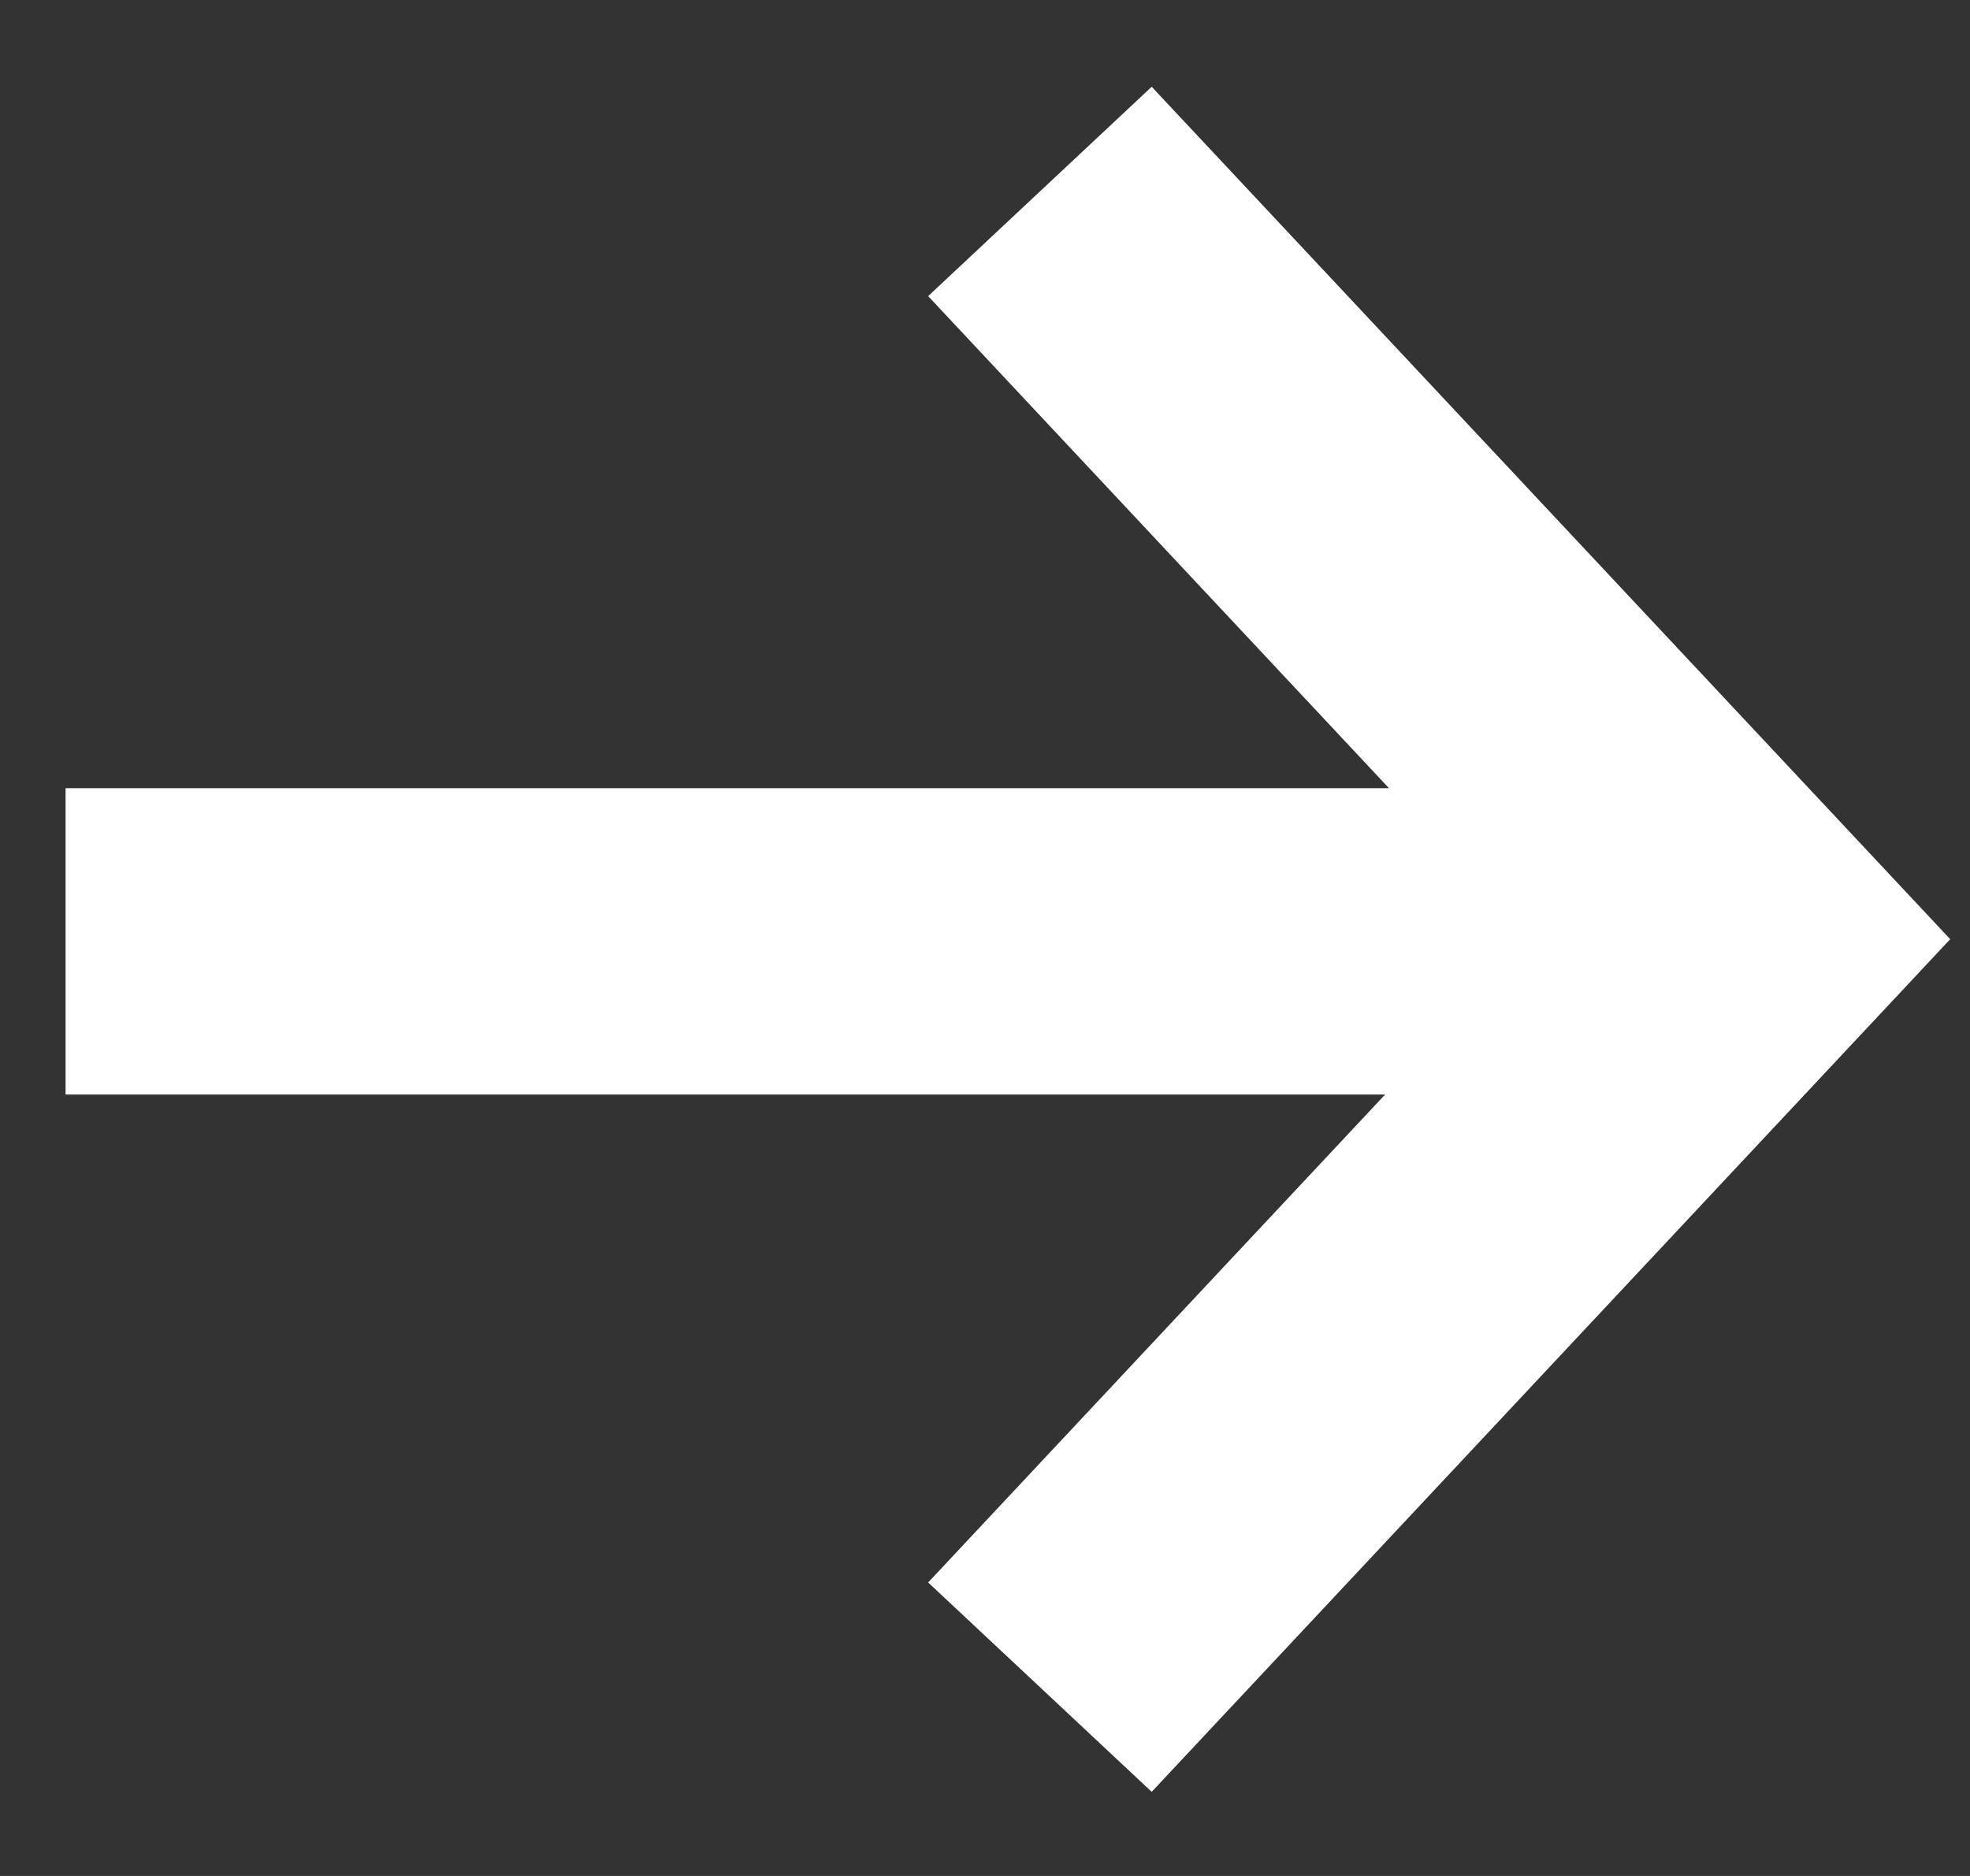
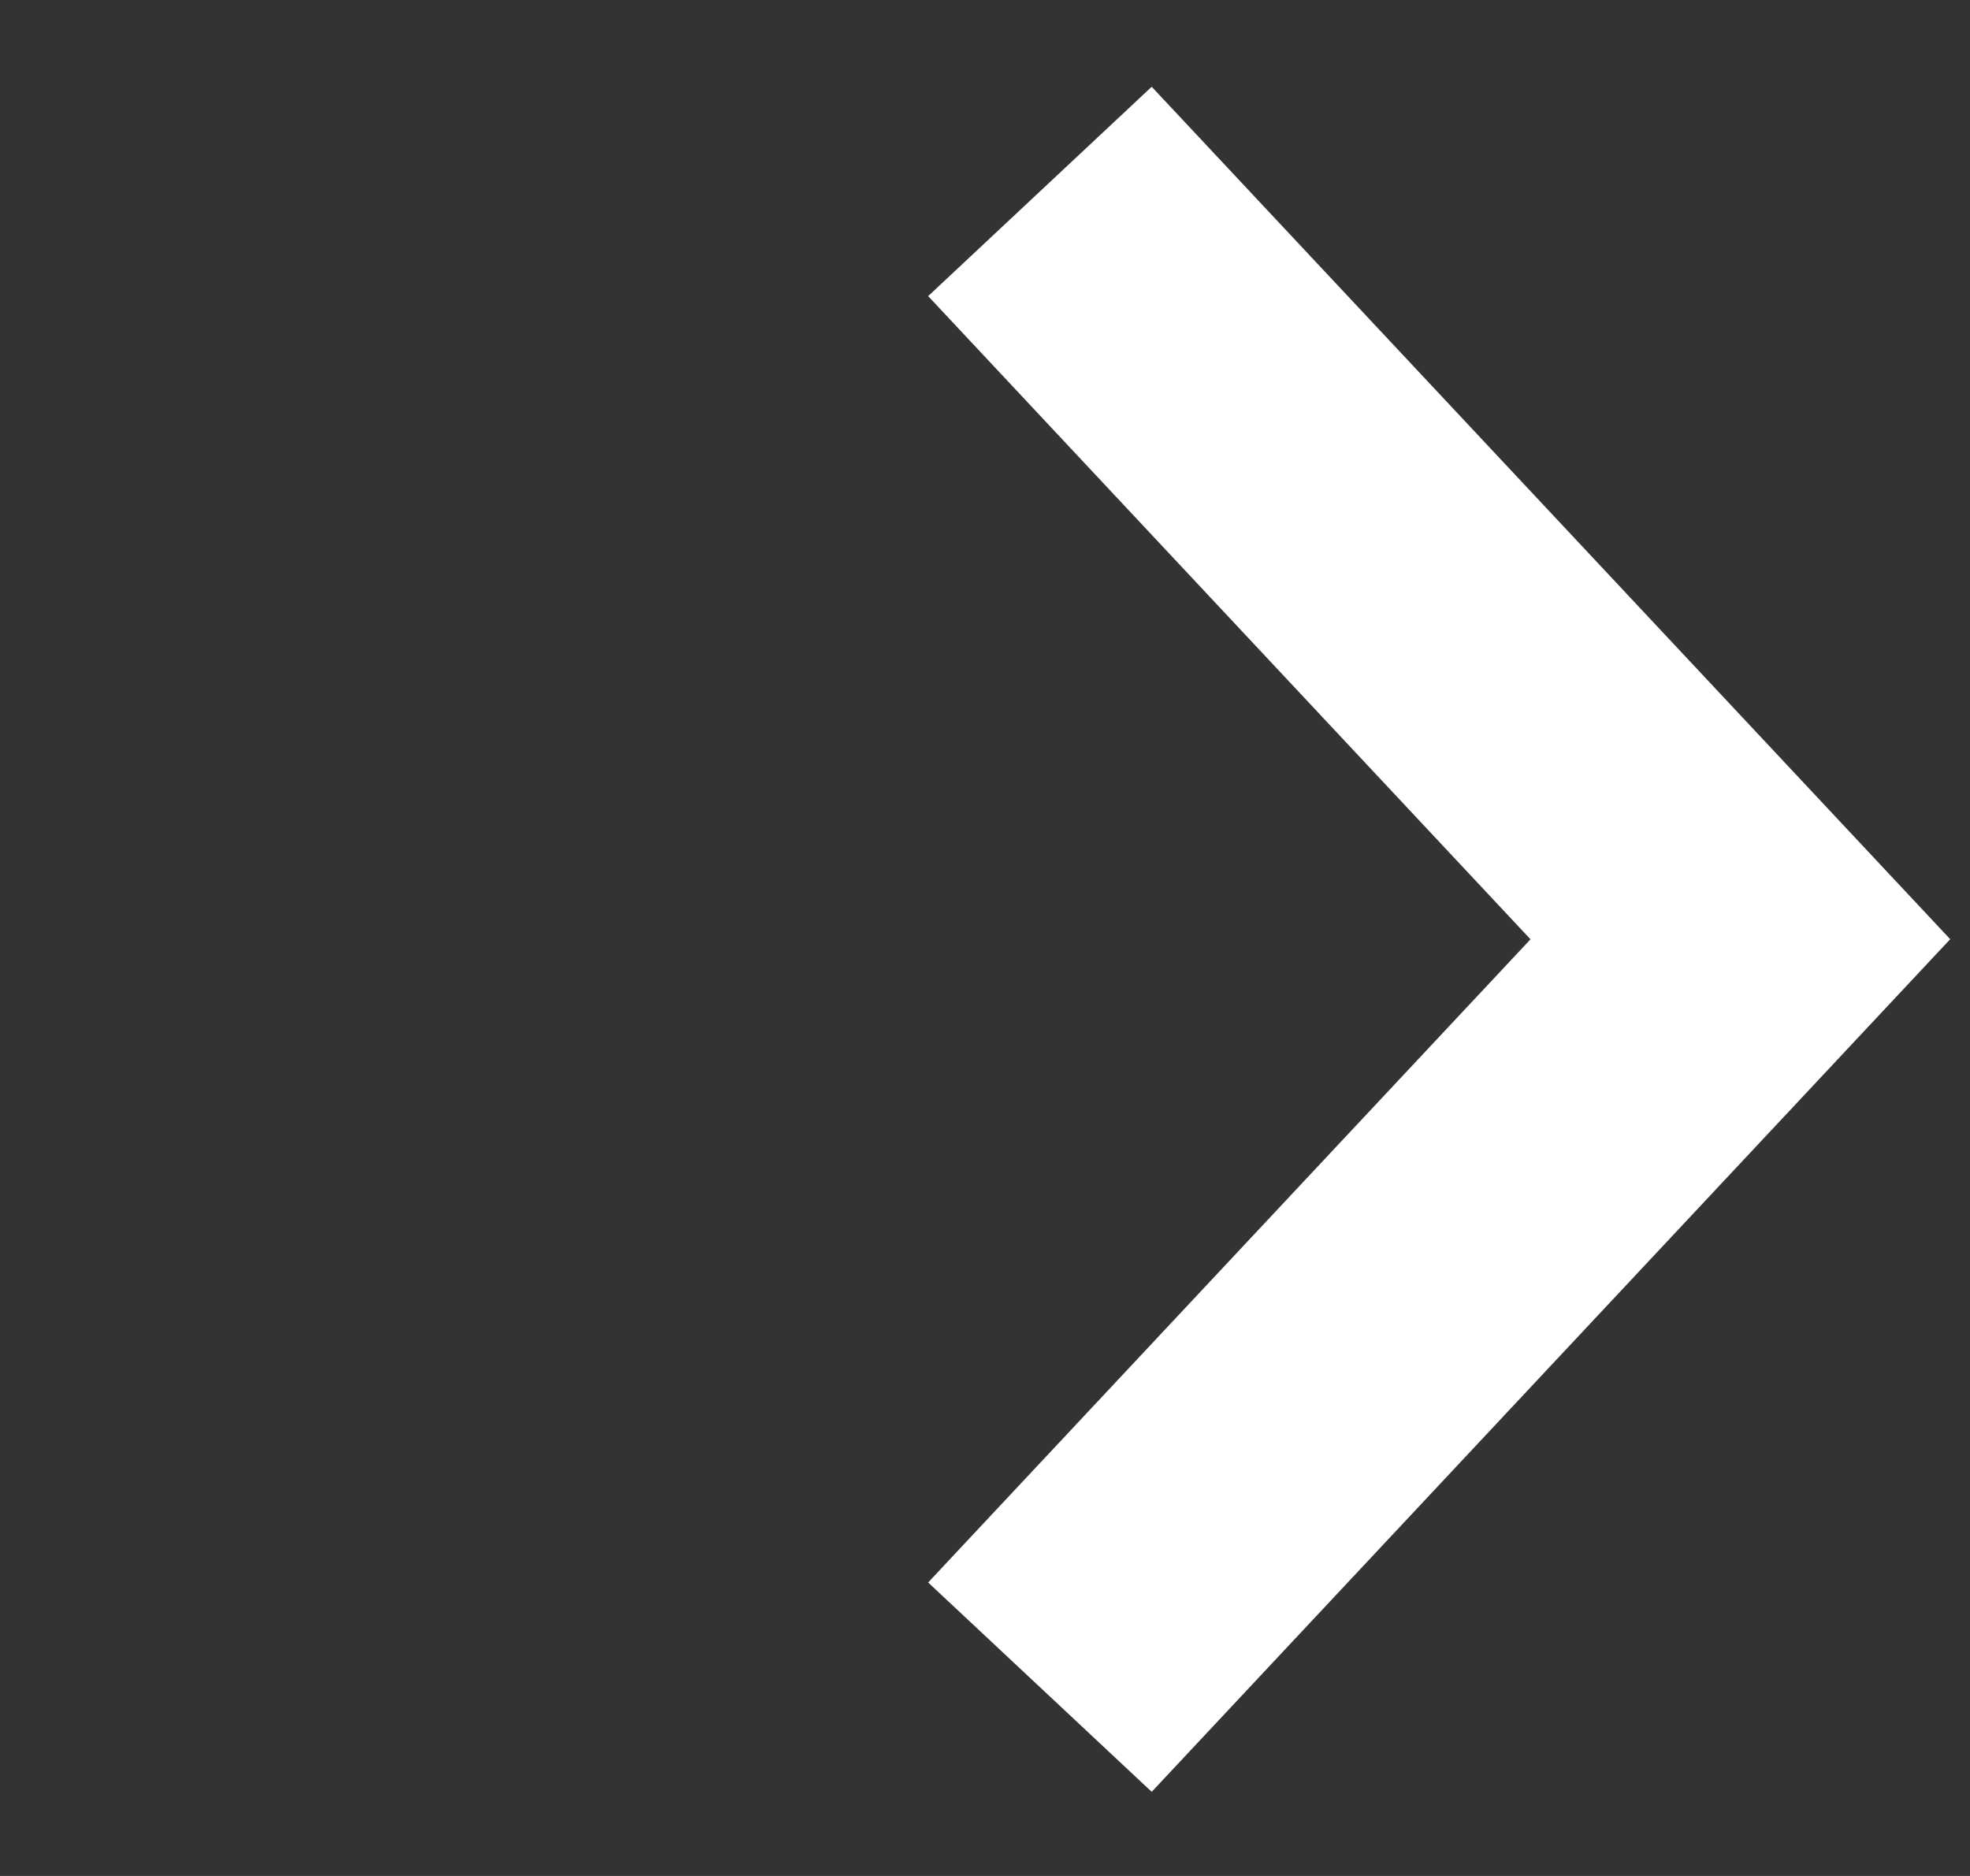
<svg xmlns="http://www.w3.org/2000/svg" width="21px" height="20px" viewBox="0 0 21 20" version="1.1">
  <rect x="0" y="0" width="21" height="20" fill="#333333" stroke="none" />
  <title>Group</title>
  <desc>Created with Sketch.</desc>
  <defs />
  <g id="Page-1" stroke="none" stroke-width="1" fill="none" fill-rule="evenodd">
    <g id="MoMA_Microsite_v1" transform="translate(-667, -6289)" fill="#FFFFFF" fill-rule="nonzero">
      <g id="Group-35" transform="translate(335, 6114)">
        <g id="Group-7-Copy" transform="translate(331, 18)">
          <g id="Group-8">
            <g id="Group" transform="translate(11.5, 167) rotate(-270) translate(-11.5, -167) translate(1.5, 156.5)">
              <polygon id="Path-2" points="3.157 11.106 0.925 8.723 10.013 0.211 19.103 8.723 16.871 11.106 10.014 4.685" />
-               <polygon id="Path-3" points="11.669 20.301 8.403 20.301 8.403 2.705 11.669 2.705" />
            </g>
          </g>
        </g>
      </g>
    </g>
  </g>
</svg>